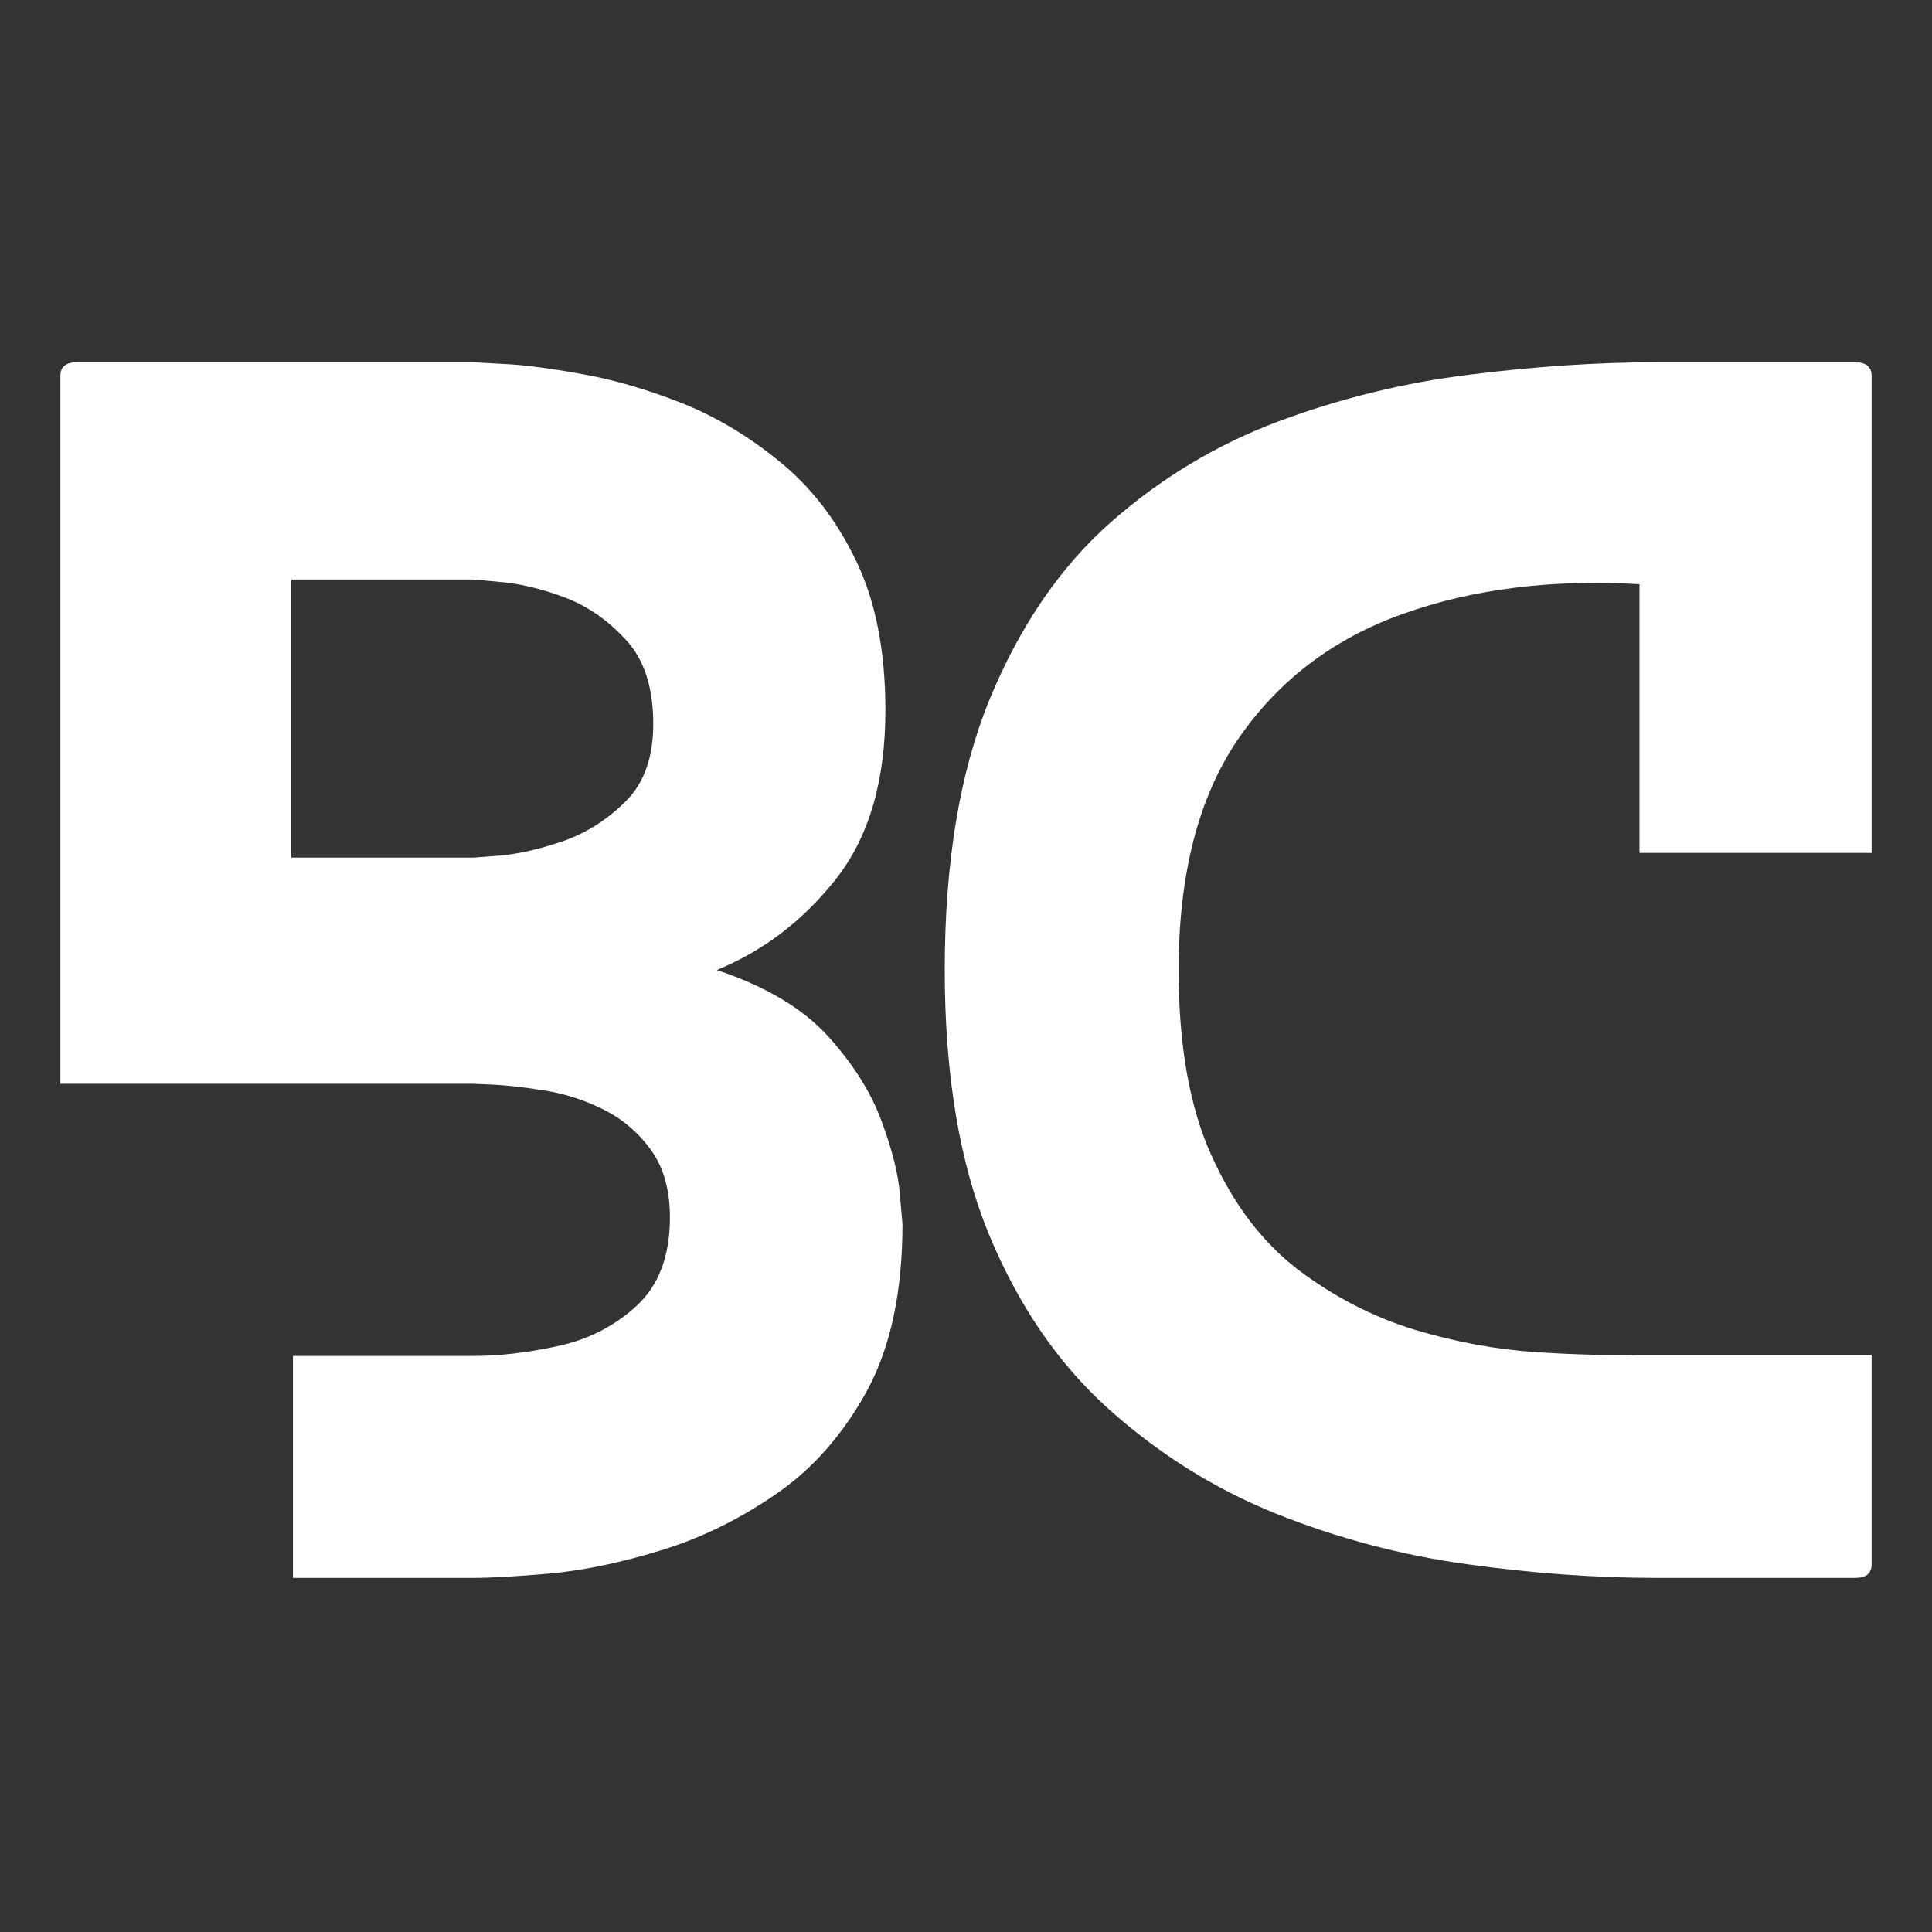
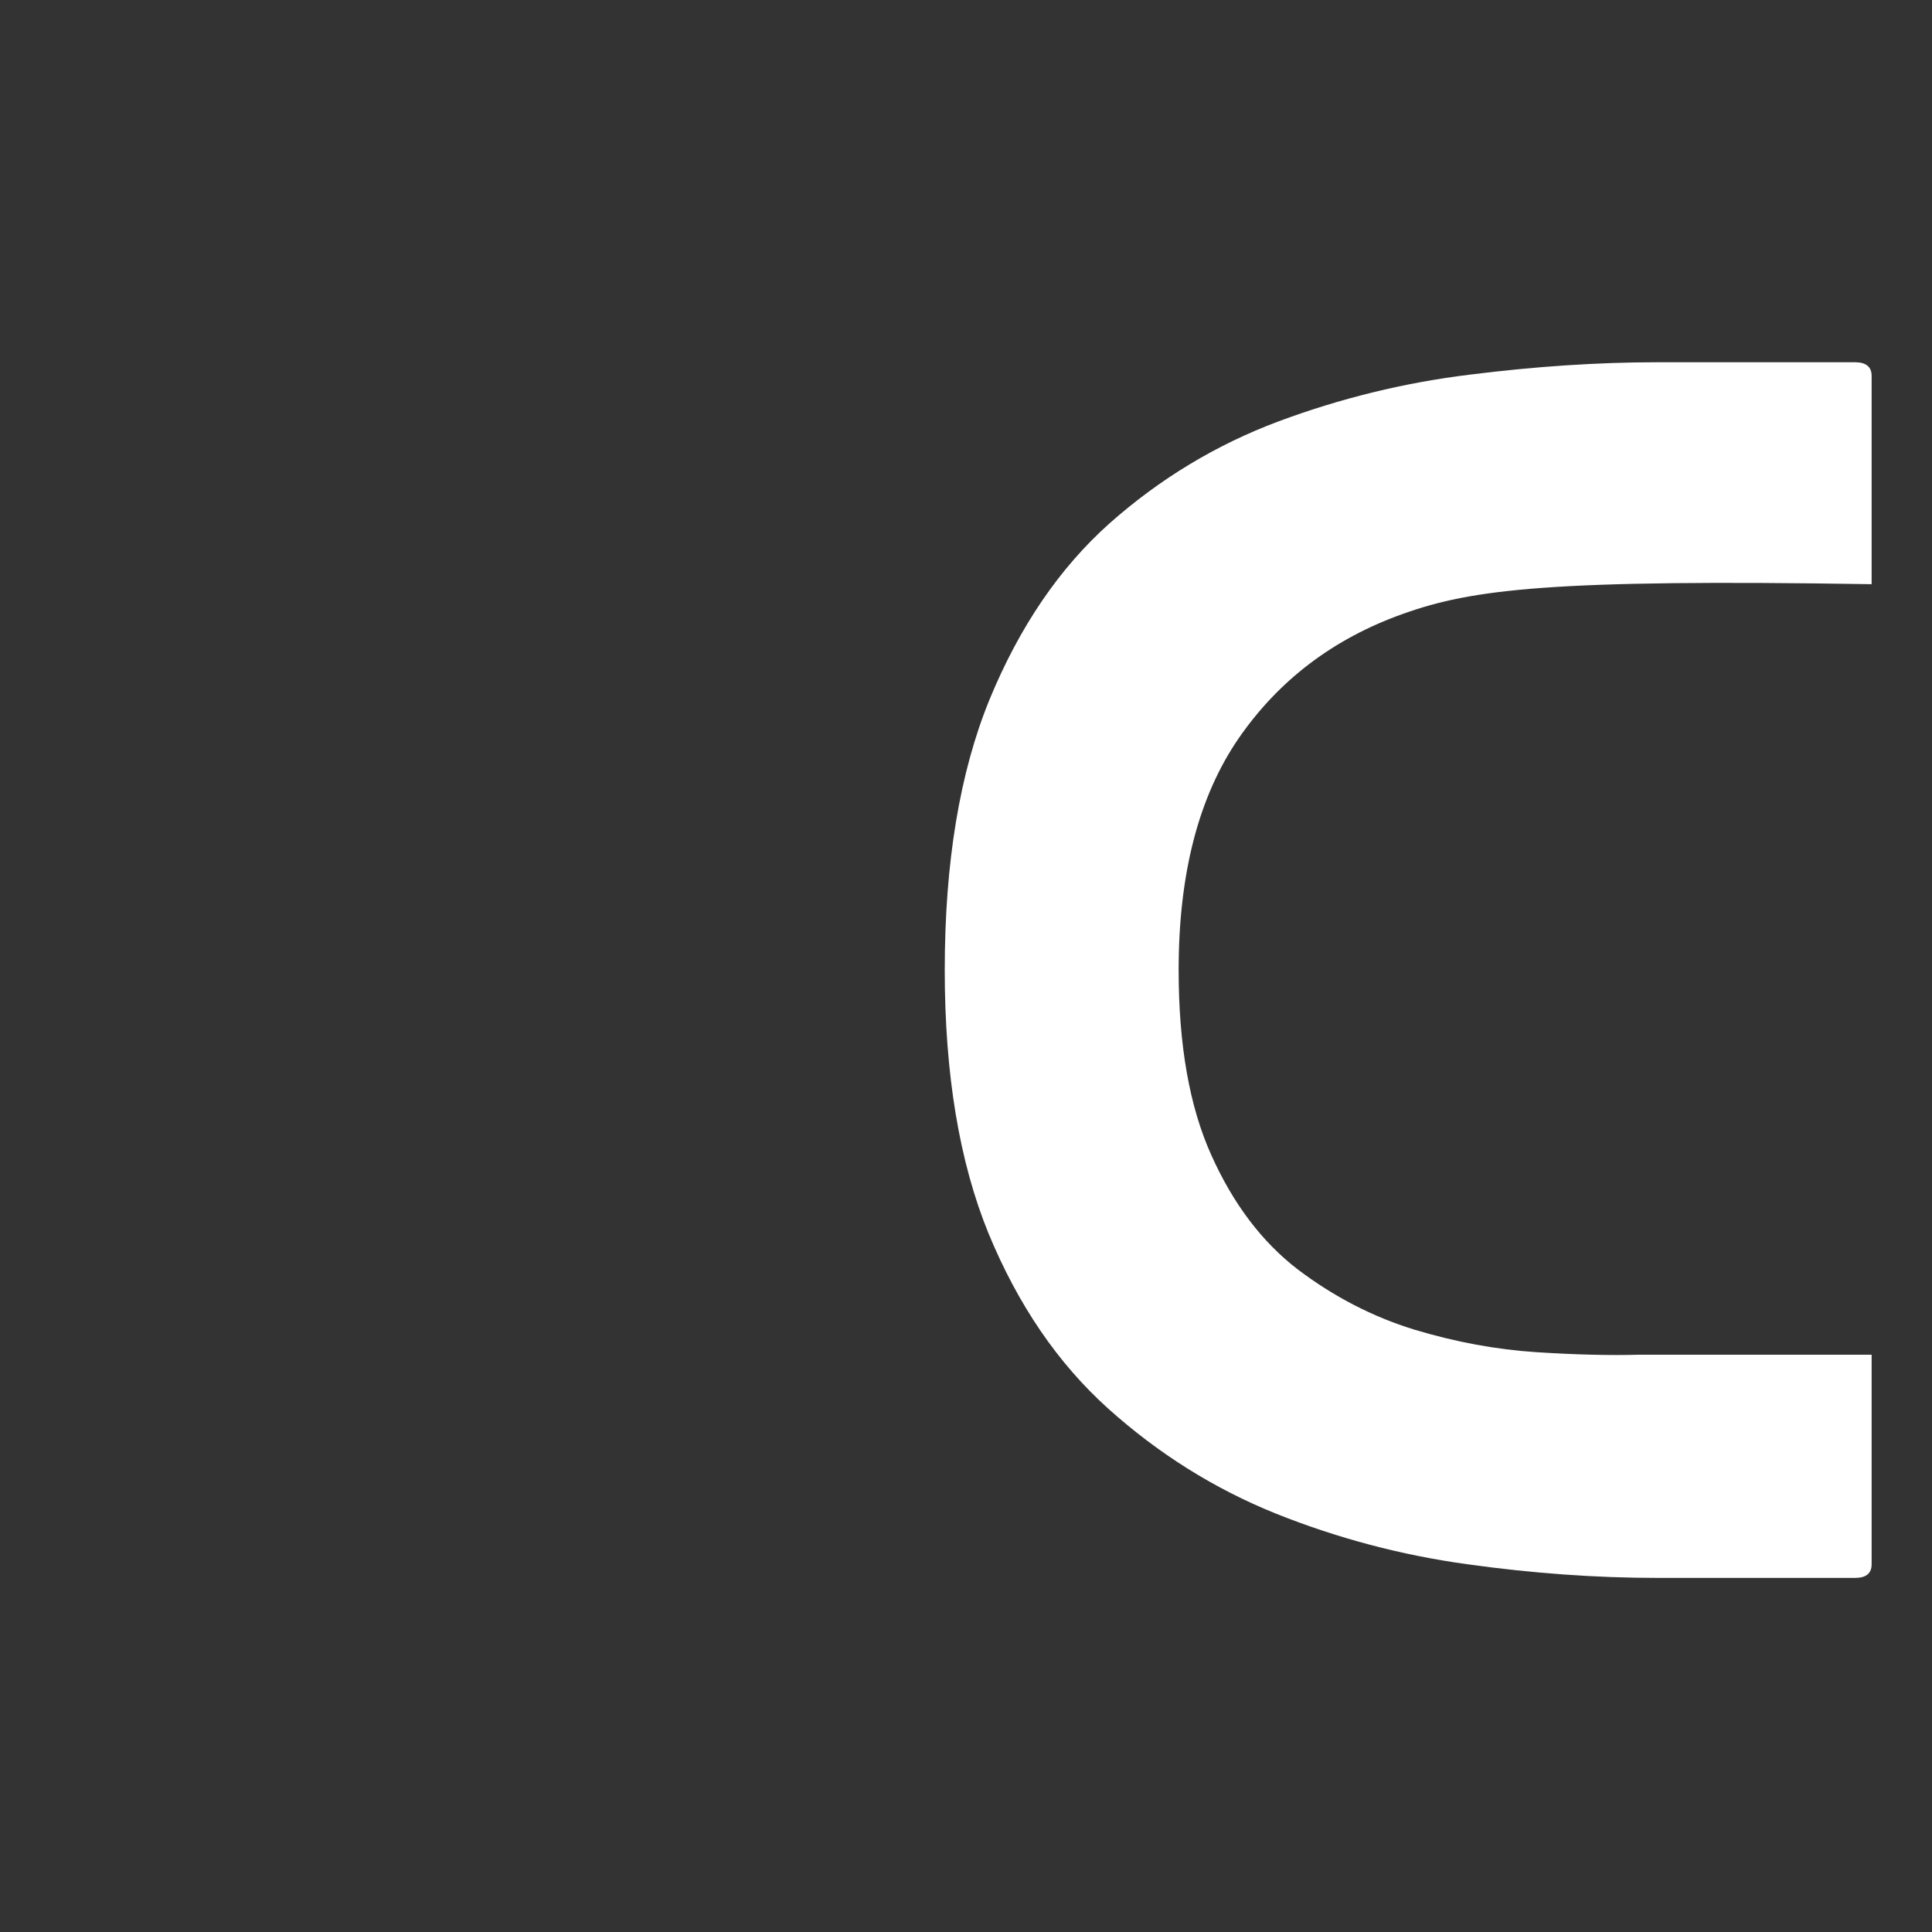
<svg xmlns="http://www.w3.org/2000/svg" width="32" height="32" viewBox="0 0 32 32" fill="none">
  <rect x="0" y="0" width="32" height="32" fill="#333333" stroke="none" />
-   <path d="M10.82 11.99C10.82 11.383 10.667 10.917 10.362 10.593C10.06 10.265 9.716 10.028 9.332 9.887C8.946 9.746 8.6 9.665 8.295 9.64C7.993 9.612 7.843 9.598 7.843 9.598H4.824V14.205H7.843C7.843 14.205 7.993 14.194 8.295 14.17C8.6 14.141 8.946 14.062 9.332 13.93C9.716 13.794 10.06 13.575 10.362 13.274C10.667 12.974 10.82 12.545 10.82 11.99ZM14.665 11.764C14.665 12.935 14.392 13.866 13.847 14.558C13.306 15.245 12.648 15.748 11.872 16.067C12.68 16.335 13.293 16.701 13.713 17.161C14.131 17.623 14.427 18.092 14.602 18.572C14.78 19.052 14.881 19.457 14.905 19.785C14.934 20.11 14.948 20.272 14.948 20.272C14.948 21.397 14.75 22.322 14.355 23.045C13.96 23.764 13.456 24.334 12.845 24.752C12.233 25.172 11.597 25.482 10.933 25.683C10.27 25.886 9.656 26.013 9.092 26.064C8.531 26.112 8.115 26.135 7.843 26.135H4.852V22.459H7.843C8.267 22.459 8.729 22.406 9.233 22.297C9.736 22.189 10.171 21.969 10.538 21.634C10.909 21.295 11.096 20.806 11.096 20.166C11.096 19.697 10.985 19.316 10.764 19.023C10.547 18.732 10.279 18.512 9.96 18.36C9.639 18.205 9.314 18.104 8.986 18.057C8.662 18.006 8.388 17.976 8.168 17.965C7.951 17.956 7.843 17.951 7.843 17.951H1V6.226C1 6.076 1.092 6 1.275 6H7.843C7.843 6 8.007 6.011 8.337 6.028C8.665 6.042 9.088 6.097 9.607 6.19C10.129 6.28 10.679 6.437 11.258 6.663C11.836 6.889 12.383 7.213 12.902 7.637C13.424 8.056 13.847 8.601 14.172 9.273C14.5 9.942 14.665 10.773 14.665 11.764Z" fill="white" />
-   <path d="M27.155 22.438H31V25.909C31 26.061 30.908 26.135 30.725 26.135H27.451C26.444 26.135 25.395 26.061 24.305 25.909C23.213 25.759 22.155 25.479 21.13 25.069C20.109 24.657 19.183 24.075 18.351 23.327C17.521 22.579 16.864 21.616 16.375 20.434C15.89 19.249 15.648 17.794 15.648 16.067C15.648 14.29 15.895 12.797 16.389 11.588C16.887 10.379 17.55 9.406 18.379 8.667C19.211 7.93 20.142 7.367 21.172 6.981C22.206 6.596 23.264 6.337 24.347 6.205C25.428 6.069 26.464 6 27.451 6H30.725C30.908 6 31 6.076 31 6.226V14.127H27.155V9.676C25.691 9.591 24.384 9.757 23.233 10.169C22.084 10.579 21.18 11.267 20.516 12.229C19.853 13.194 19.522 14.473 19.522 16.067C19.522 17.309 19.701 18.332 20.065 19.136C20.426 19.941 20.904 20.572 21.497 21.027C22.093 21.478 22.735 21.81 23.423 22.022C24.114 22.23 24.786 22.353 25.441 22.396C26.093 22.438 26.665 22.452 27.155 22.438Z" fill="white" />
+   <path d="M27.155 22.438H31V25.909C31 26.061 30.908 26.135 30.725 26.135H27.451C26.444 26.135 25.395 26.061 24.305 25.909C23.213 25.759 22.155 25.479 21.13 25.069C20.109 24.657 19.183 24.075 18.351 23.327C17.521 22.579 16.864 21.616 16.375 20.434C15.89 19.249 15.648 17.794 15.648 16.067C15.648 14.29 15.895 12.797 16.389 11.588C16.887 10.379 17.55 9.406 18.379 8.667C19.211 7.93 20.142 7.367 21.172 6.981C22.206 6.596 23.264 6.337 24.347 6.205C25.428 6.069 26.464 6 27.451 6H30.725C30.908 6 31 6.076 31 6.226V14.127V9.676C25.691 9.591 24.384 9.757 23.233 10.169C22.084 10.579 21.18 11.267 20.516 12.229C19.853 13.194 19.522 14.473 19.522 16.067C19.522 17.309 19.701 18.332 20.065 19.136C20.426 19.941 20.904 20.572 21.497 21.027C22.093 21.478 22.735 21.81 23.423 22.022C24.114 22.23 24.786 22.353 25.441 22.396C26.093 22.438 26.665 22.452 27.155 22.438Z" fill="white" />
</svg>